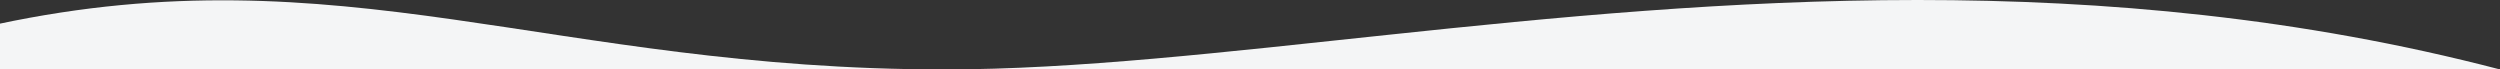
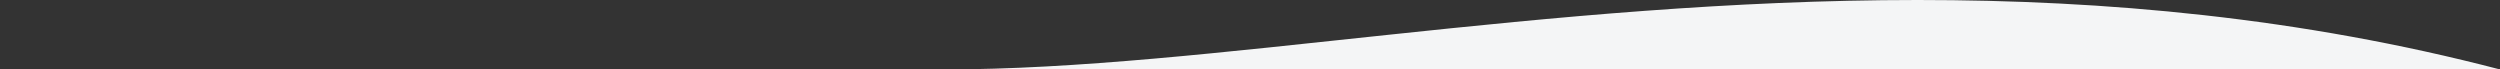
<svg xmlns="http://www.w3.org/2000/svg" version="1.1" id="Layer_1" x="0px" y="0px" viewBox="0 0 1440 40" style="enable-background:new 0 0 1440 40;" xml:space="preserve">
  <rect x="0" y="0" width="1440" height="40" fill="#333333" stroke="none" />
  <style type="text/css">
	.st0{fill:#F4F5F6;}
</style>
  <g id="Layer_2_1_">
</g>
  <g>
-     <path class="st0" d="M-1.4,13.9V40h545.5C317.9,40,196.3-28.2-1.4,13.9z" />
-     <path class="st0" d="M1104.4,0C889.3,0,694.9,40,544.1,40H1440l0,0c-115-30-227.8-40-335.3-40H1104.4z" />
+     <path class="st0" d="M1104.4,0C889.3,0,694.9,40,544.1,40H1440l0,0c-115-30-227.8-40-335.3-40z" />
  </g>
</svg>